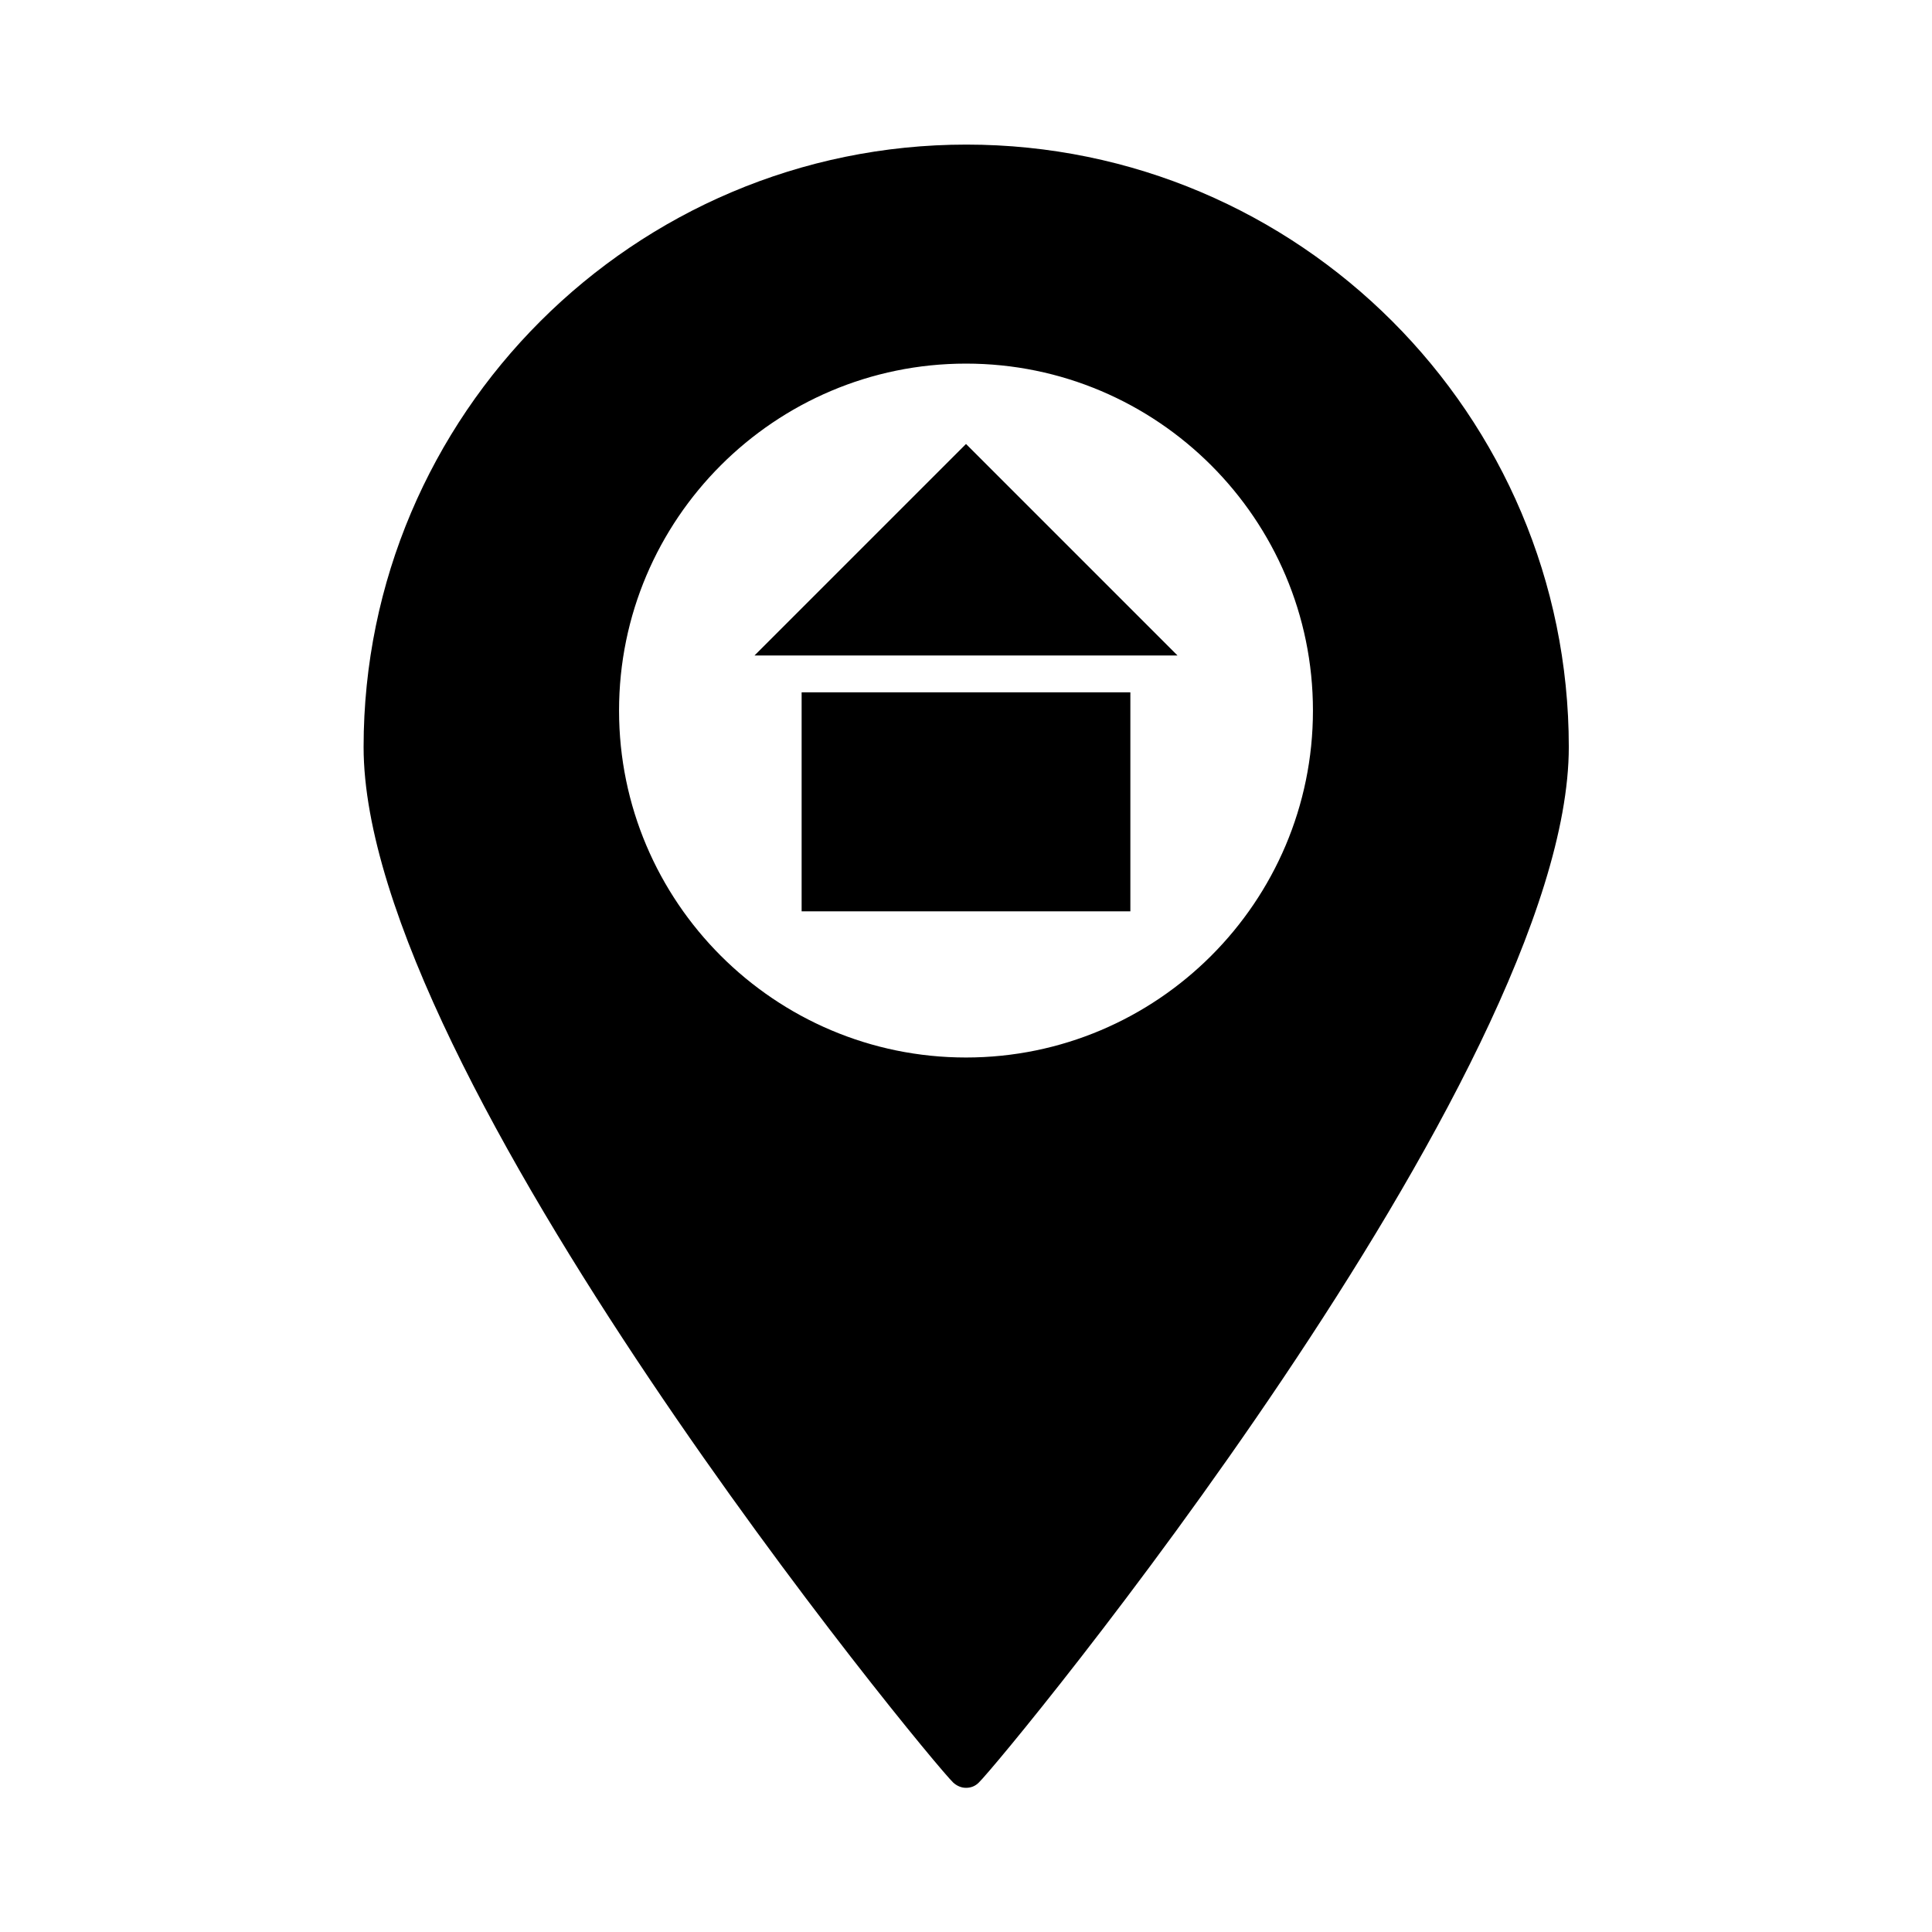
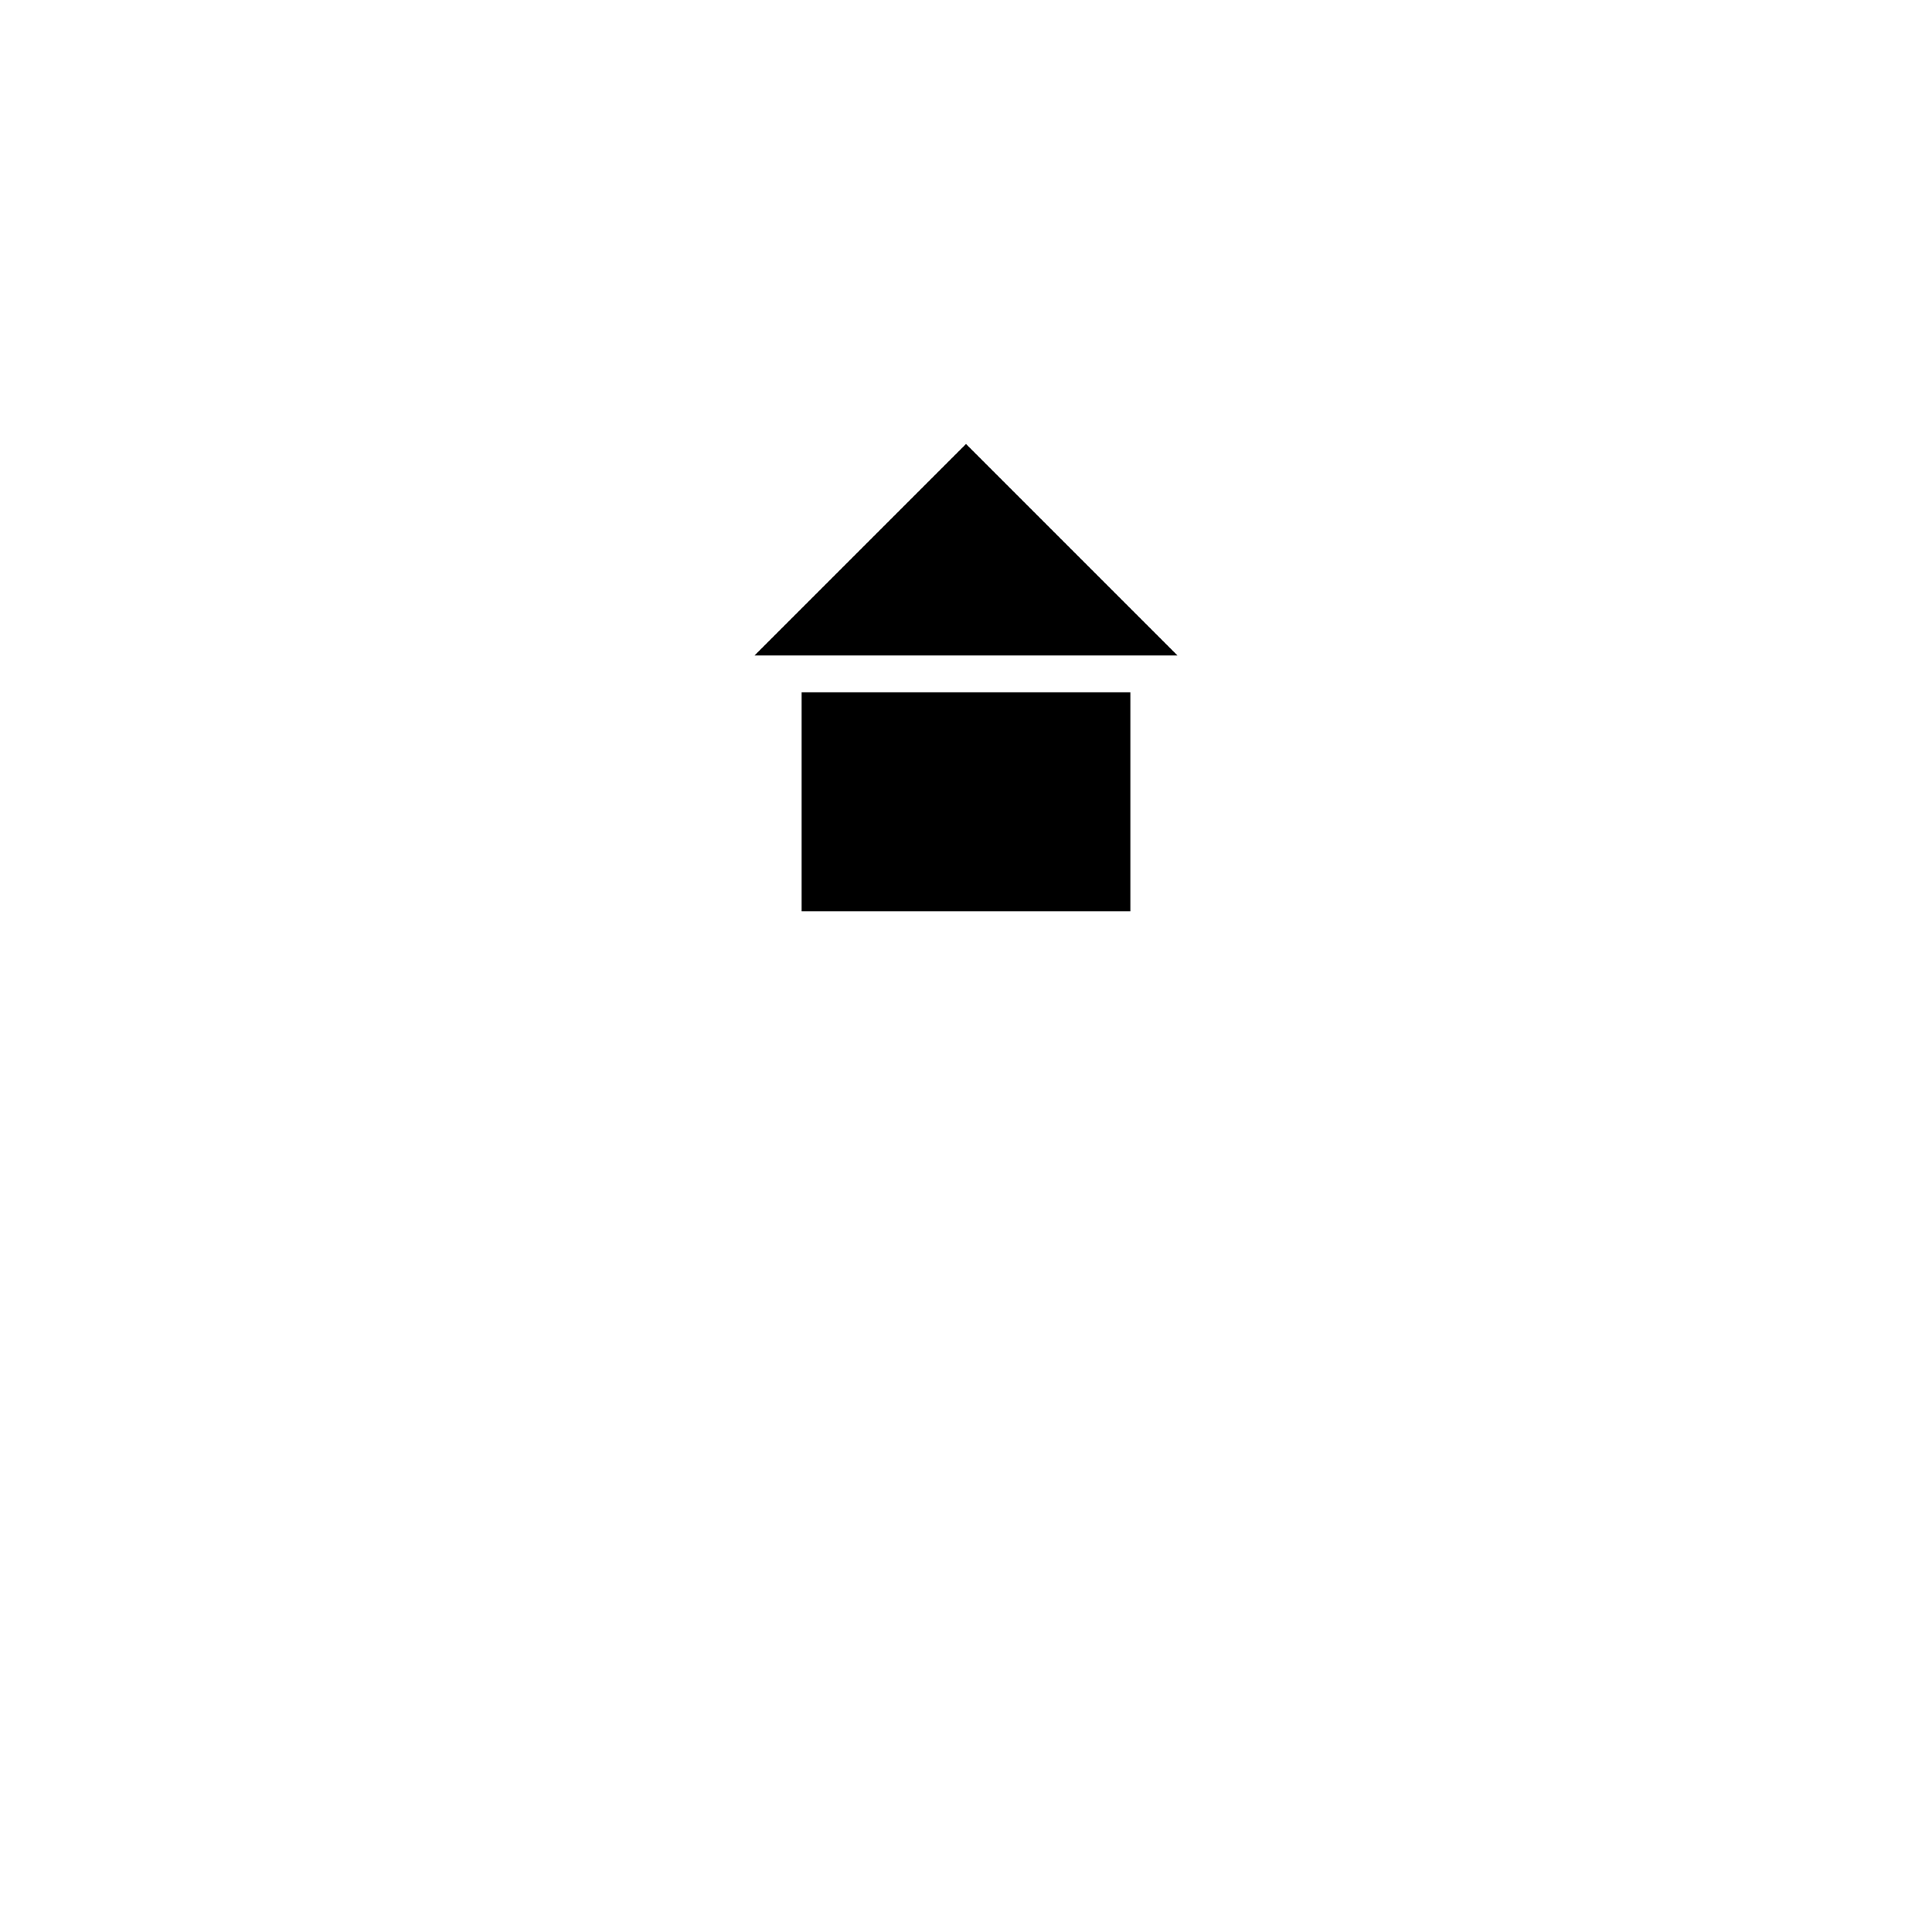
<svg xmlns="http://www.w3.org/2000/svg" fill="#000000" width="800px" height="800px" version="1.1" viewBox="144 144 512 512">
  <g>
-     <path d="m396.64 616.43c0.945 0.84 2.098 1.363 3.359 1.363 1.258 0 2.414-0.418 3.359-1.363 6.402-6.086 156.39-187.88 156.39-274.47 0-88.062-71.582-159.64-159.64-159.64-88.062 0.004-159.75 71.586-159.75 159.65 0 86.59 149.88 268.38 156.29 274.47zm3.359-376.07c50.695 0 91.945 41.25 91.945 91.945 0 50.695-41.25 91.945-91.945 91.945s-91.945-41.25-91.945-91.945c0-50.699 41.246-91.945 91.945-91.945z" />
    <path d="m356.44 327.47h87.117v58.043h-87.117z" />
-     <path d="m448.39 317.71h7.66l-56.047-56.051-56.051 56.051z" />
+     <path d="m448.39 317.71h7.66l-56.047-56.051-56.051 56.051" />
  </g>
</svg>